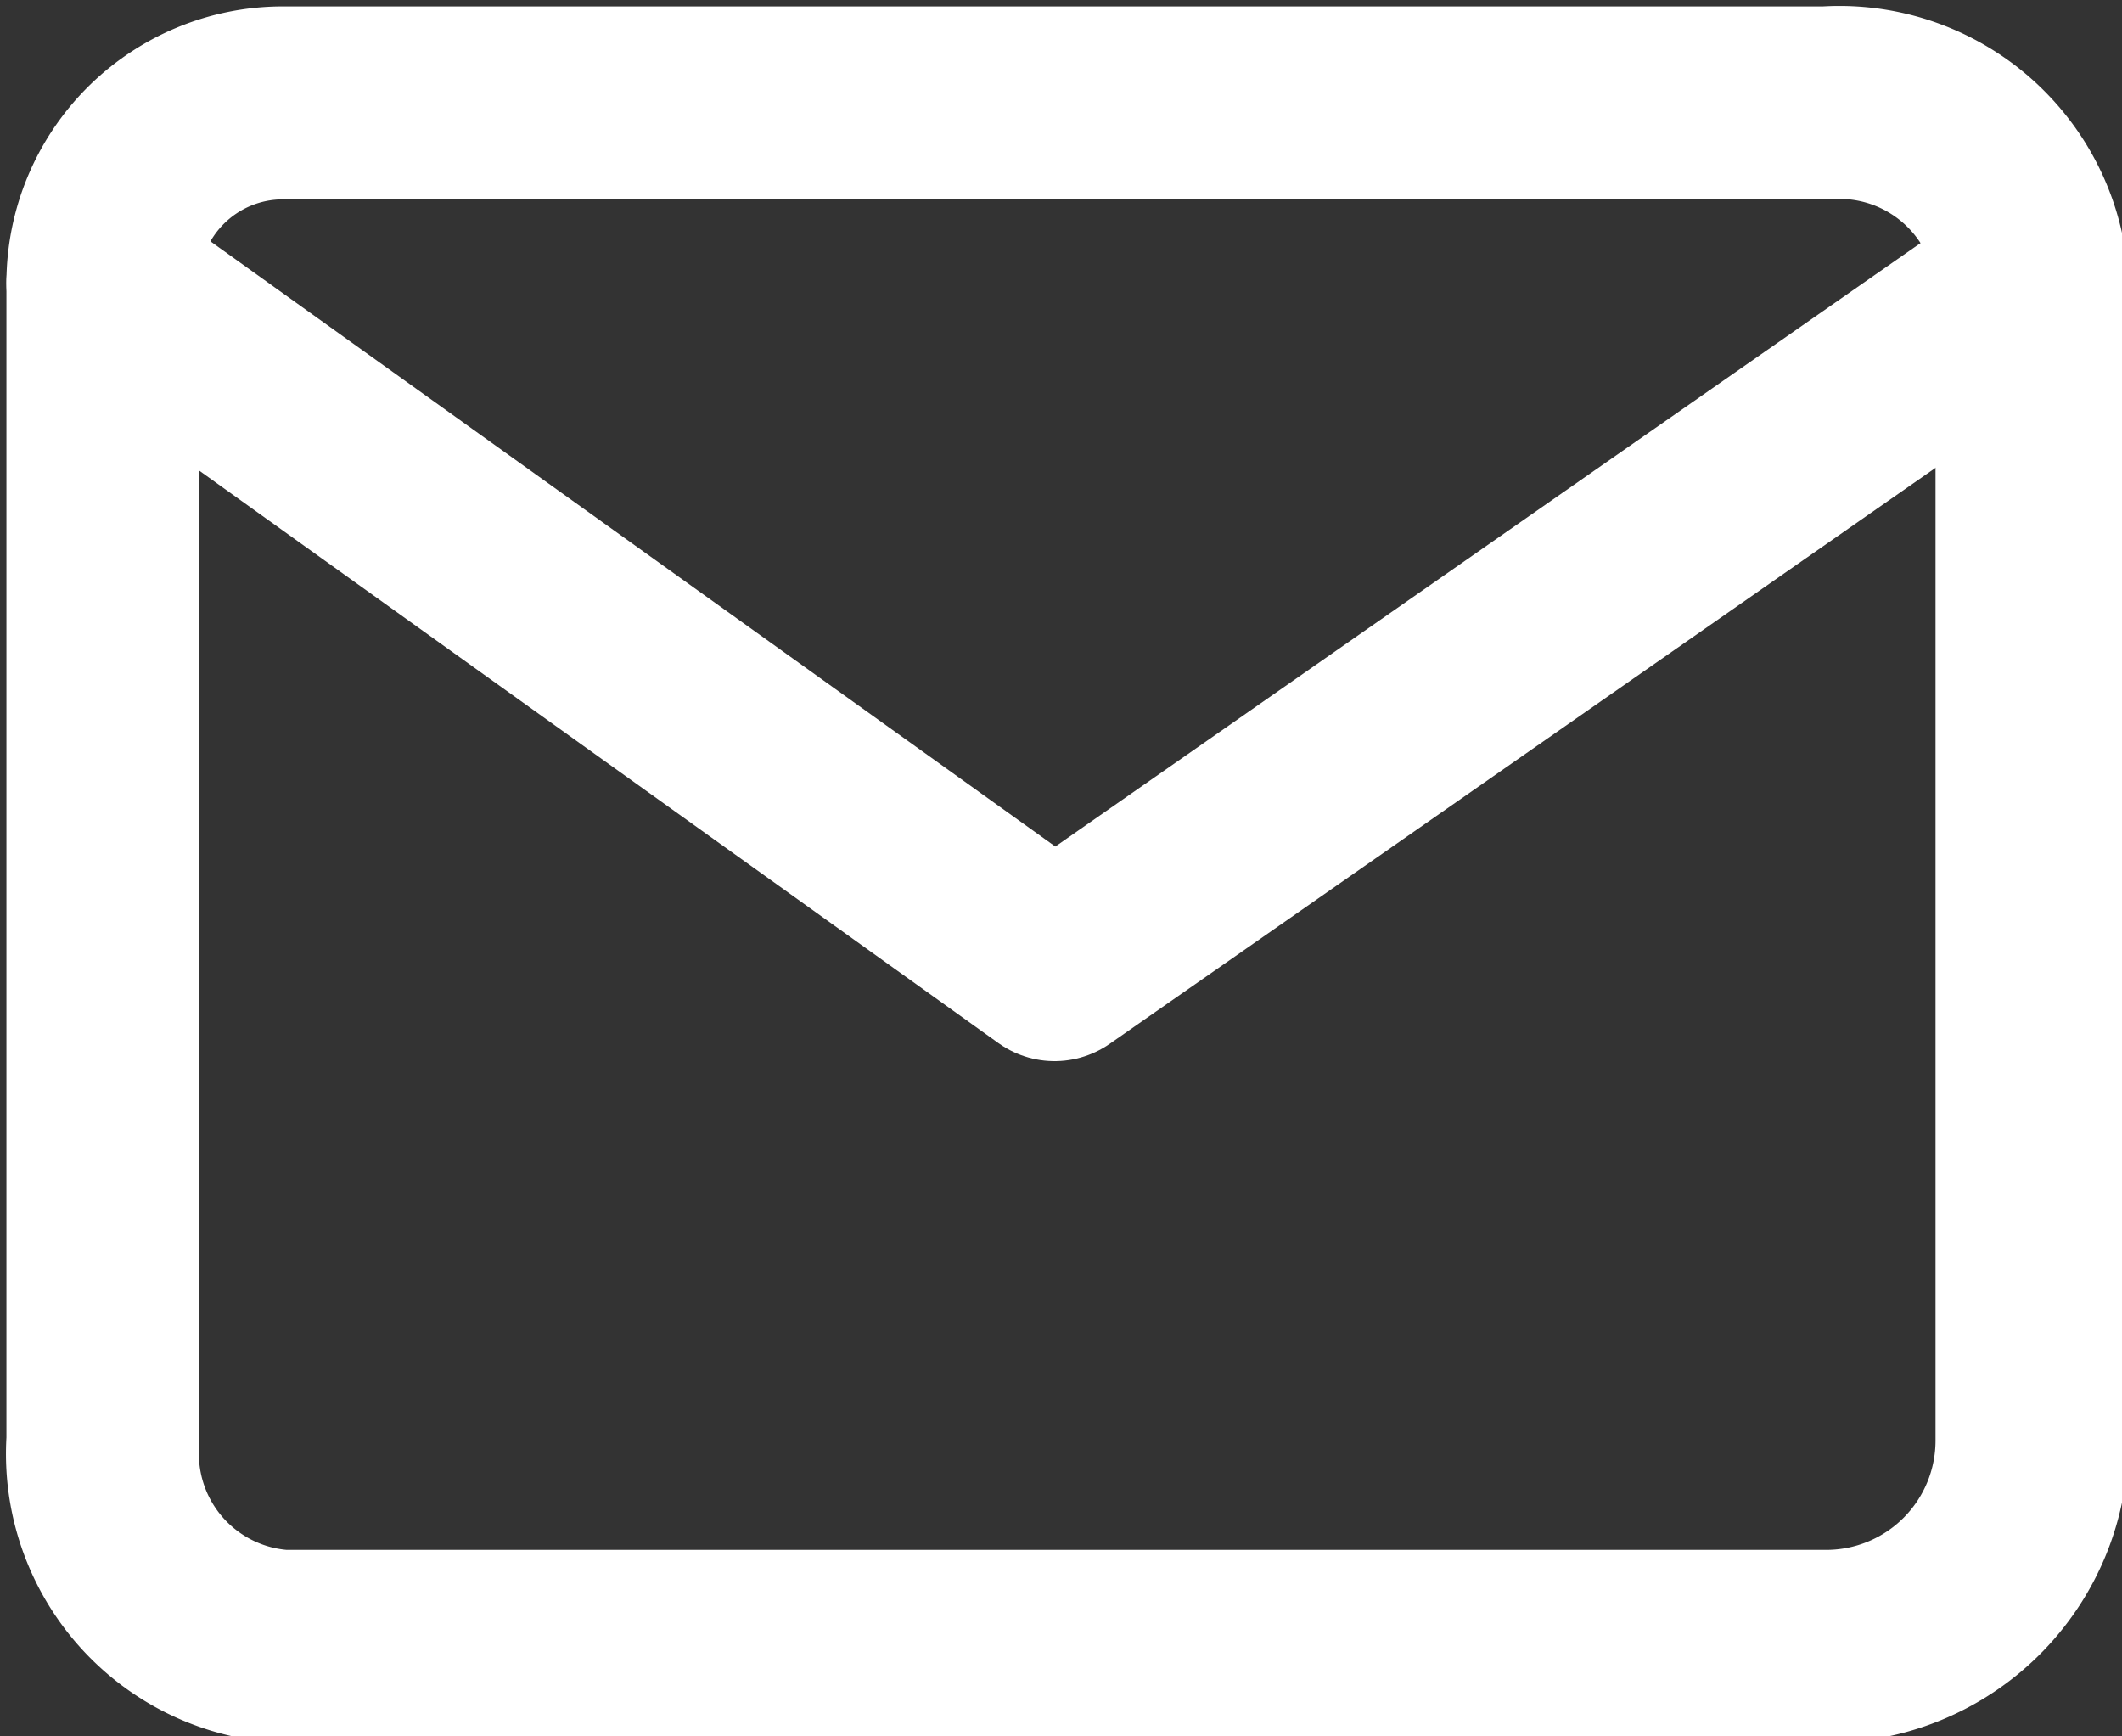
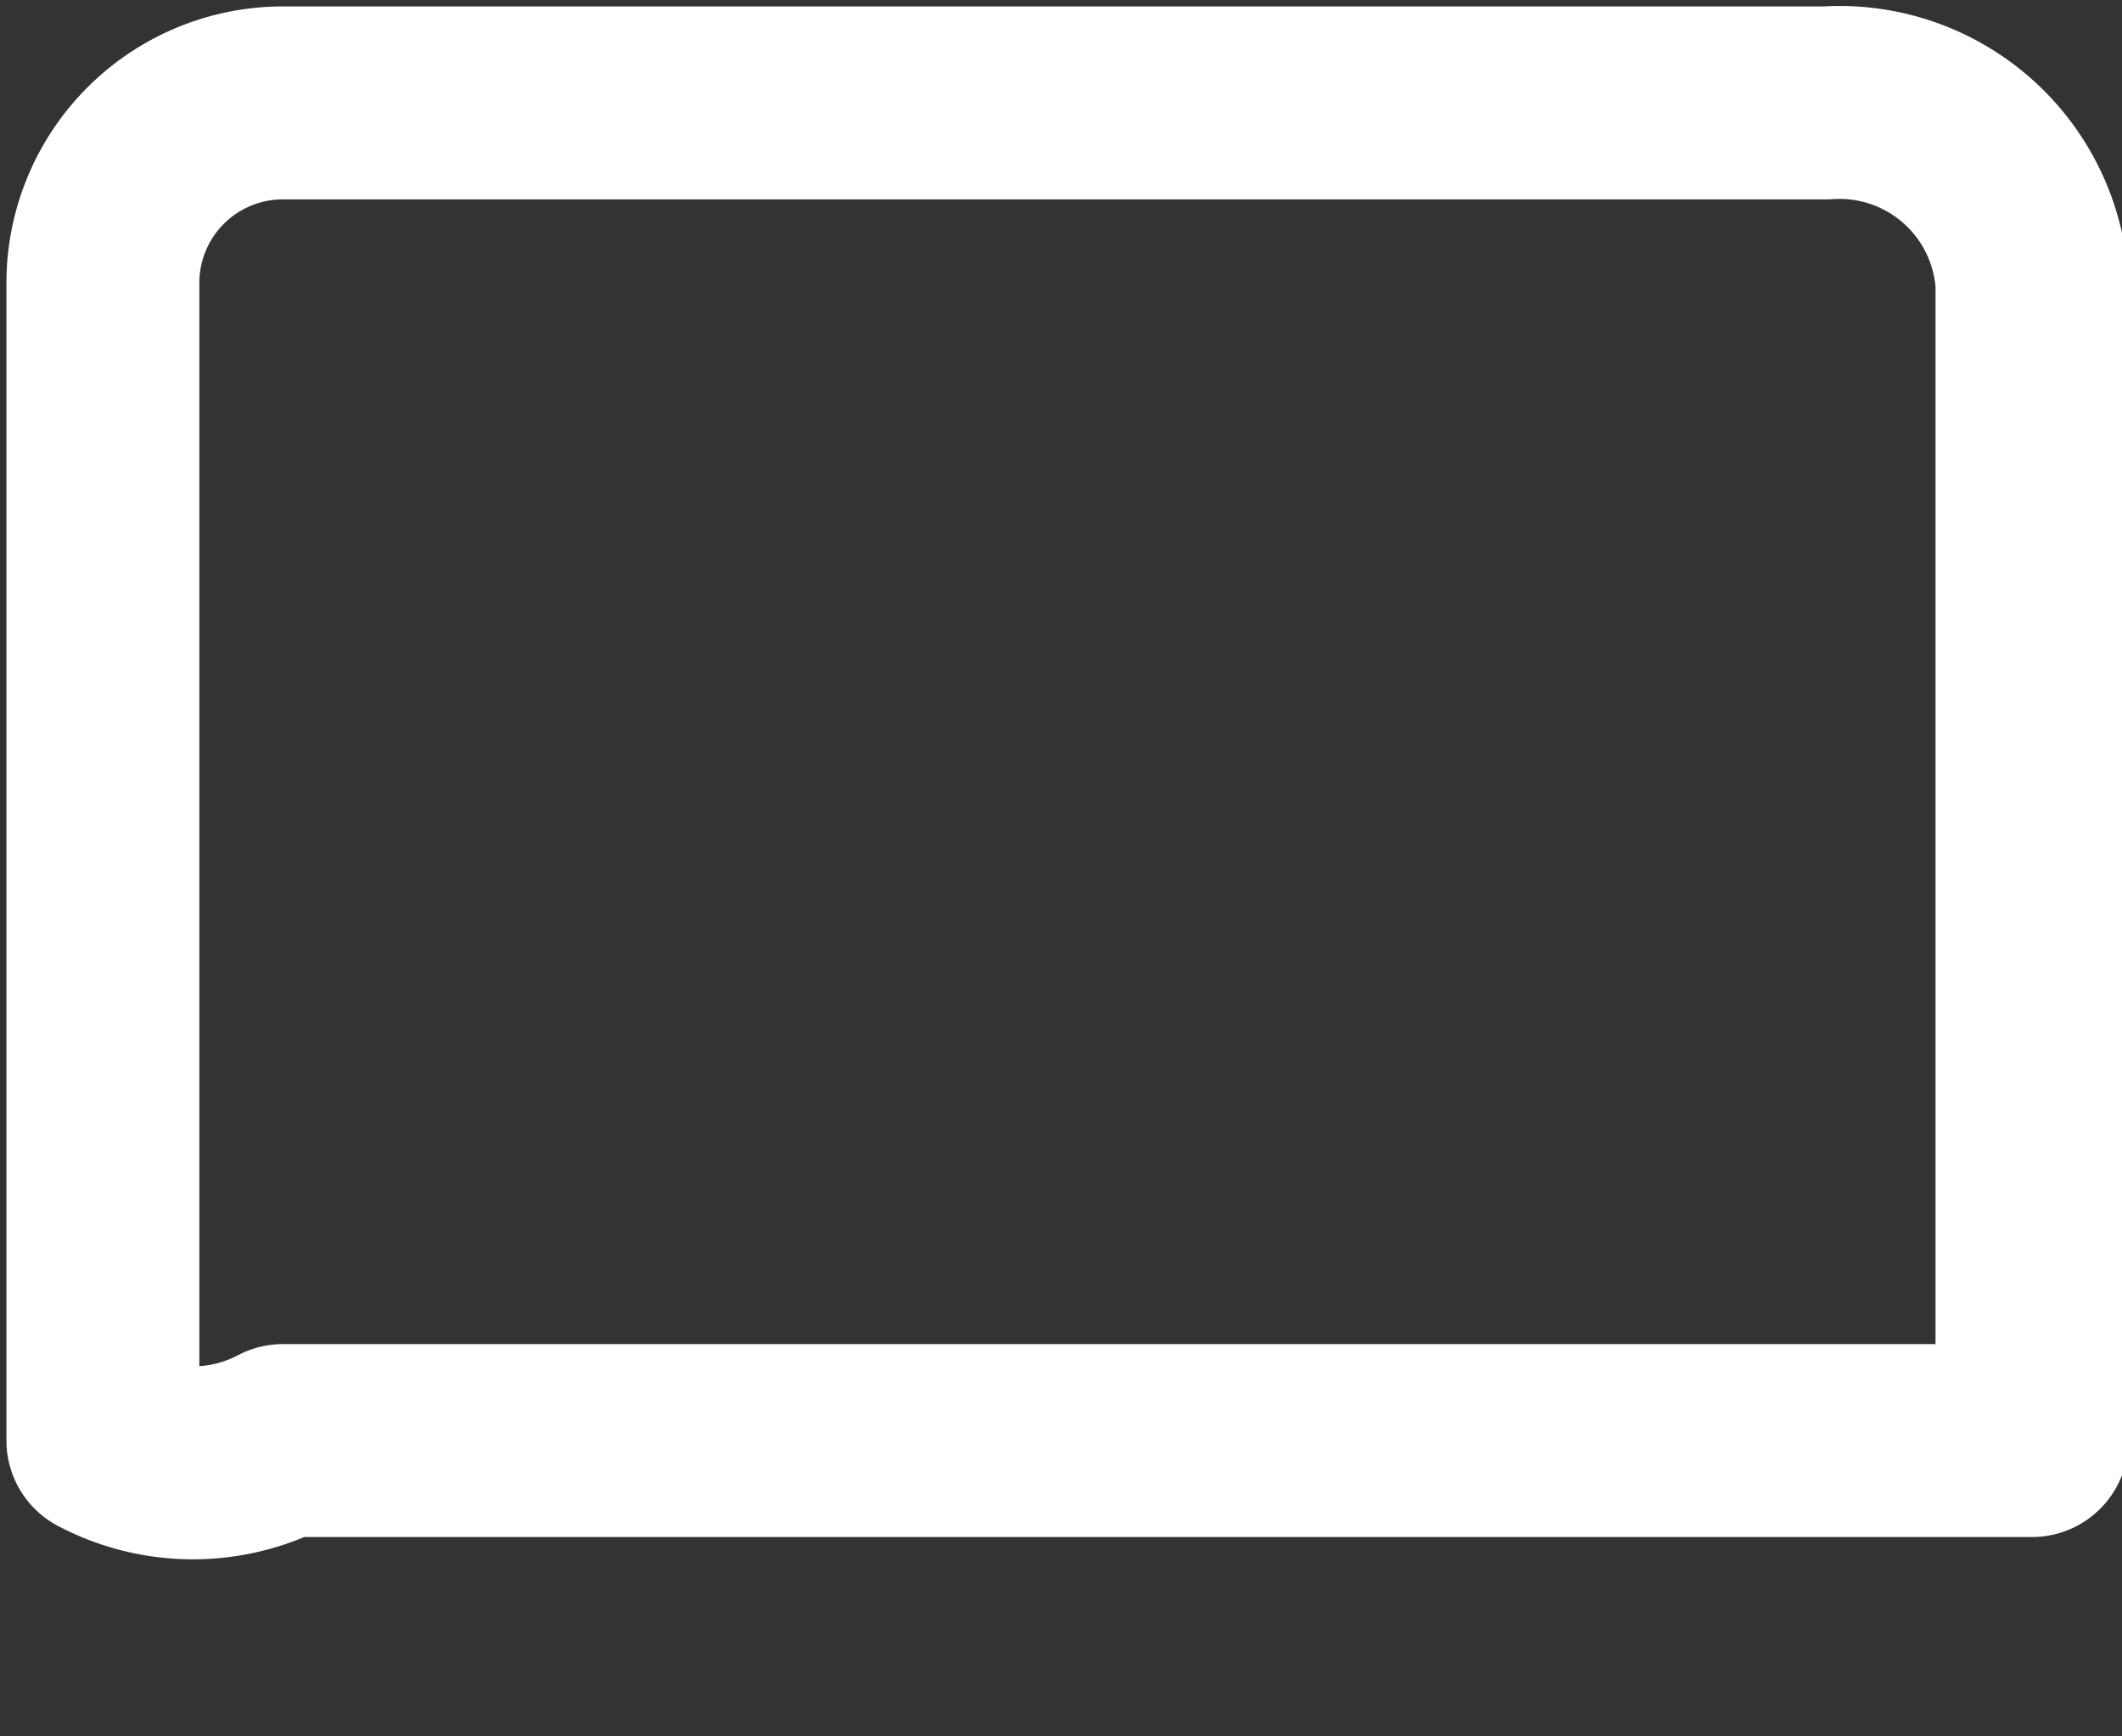
<svg xmlns="http://www.w3.org/2000/svg" viewBox="0 0 16.5 13.5">
  <rect x="0" y="0" width="16.5" height="13.5" fill="#333333" stroke="none" />
  <g>
-     <path d="M2.2.8h12a1.5,1.5,0,0,1,1.6,1.4v9a1.6,1.6,0,0,1-1.6,1.6H2.2A1.5,1.5,0,0,1,.8,11.2v-9A1.4,1.4,0,0,1,2.2.8Z" style="fill: none;stroke: #fff;stroke-linecap: round;stroke-linejoin: round;stroke-width: 1.5px" />
-     <path d="M15.8,2.2,8.2,7.5.8,2.2" style="fill: none;stroke: #fff;stroke-linecap: round;stroke-linejoin: round;stroke-width: 1.5px" />
+     <path d="M2.2.8h12a1.5,1.5,0,0,1,1.6,1.4v9H2.2A1.5,1.5,0,0,1,.8,11.2v-9A1.4,1.4,0,0,1,2.2.8Z" style="fill: none;stroke: #fff;stroke-linecap: round;stroke-linejoin: round;stroke-width: 1.5px" />
  </g>
</svg>